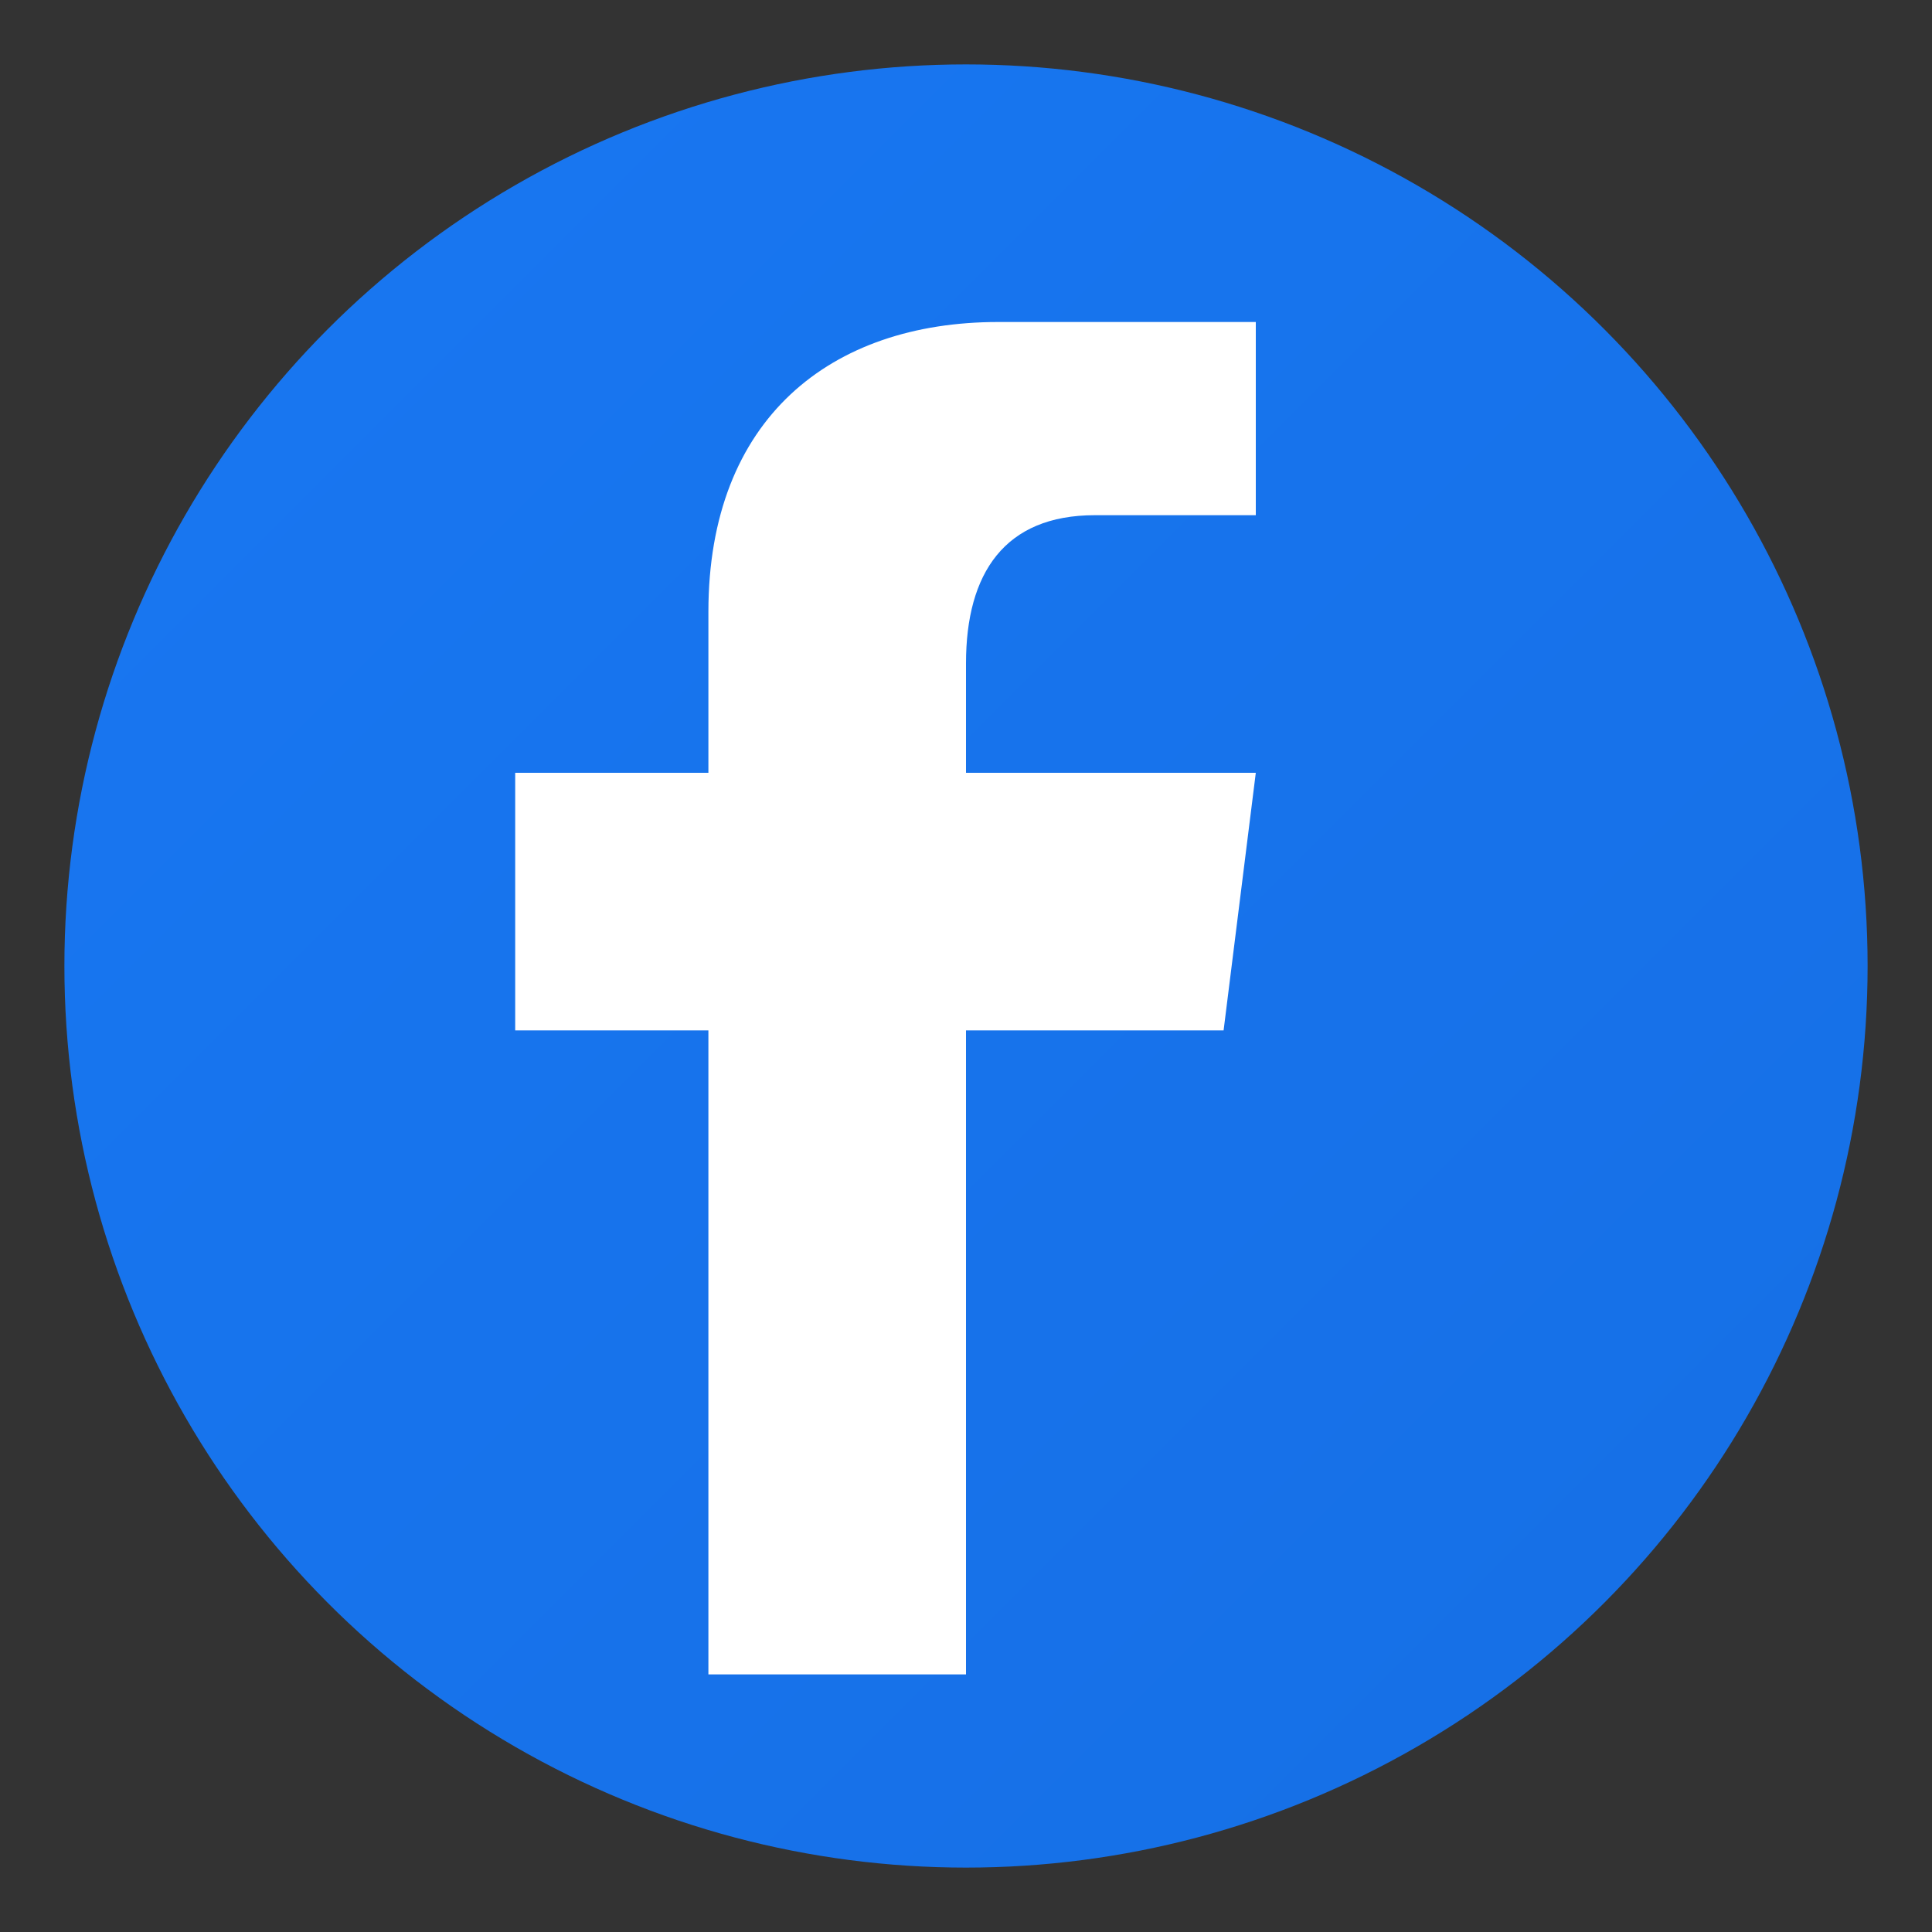
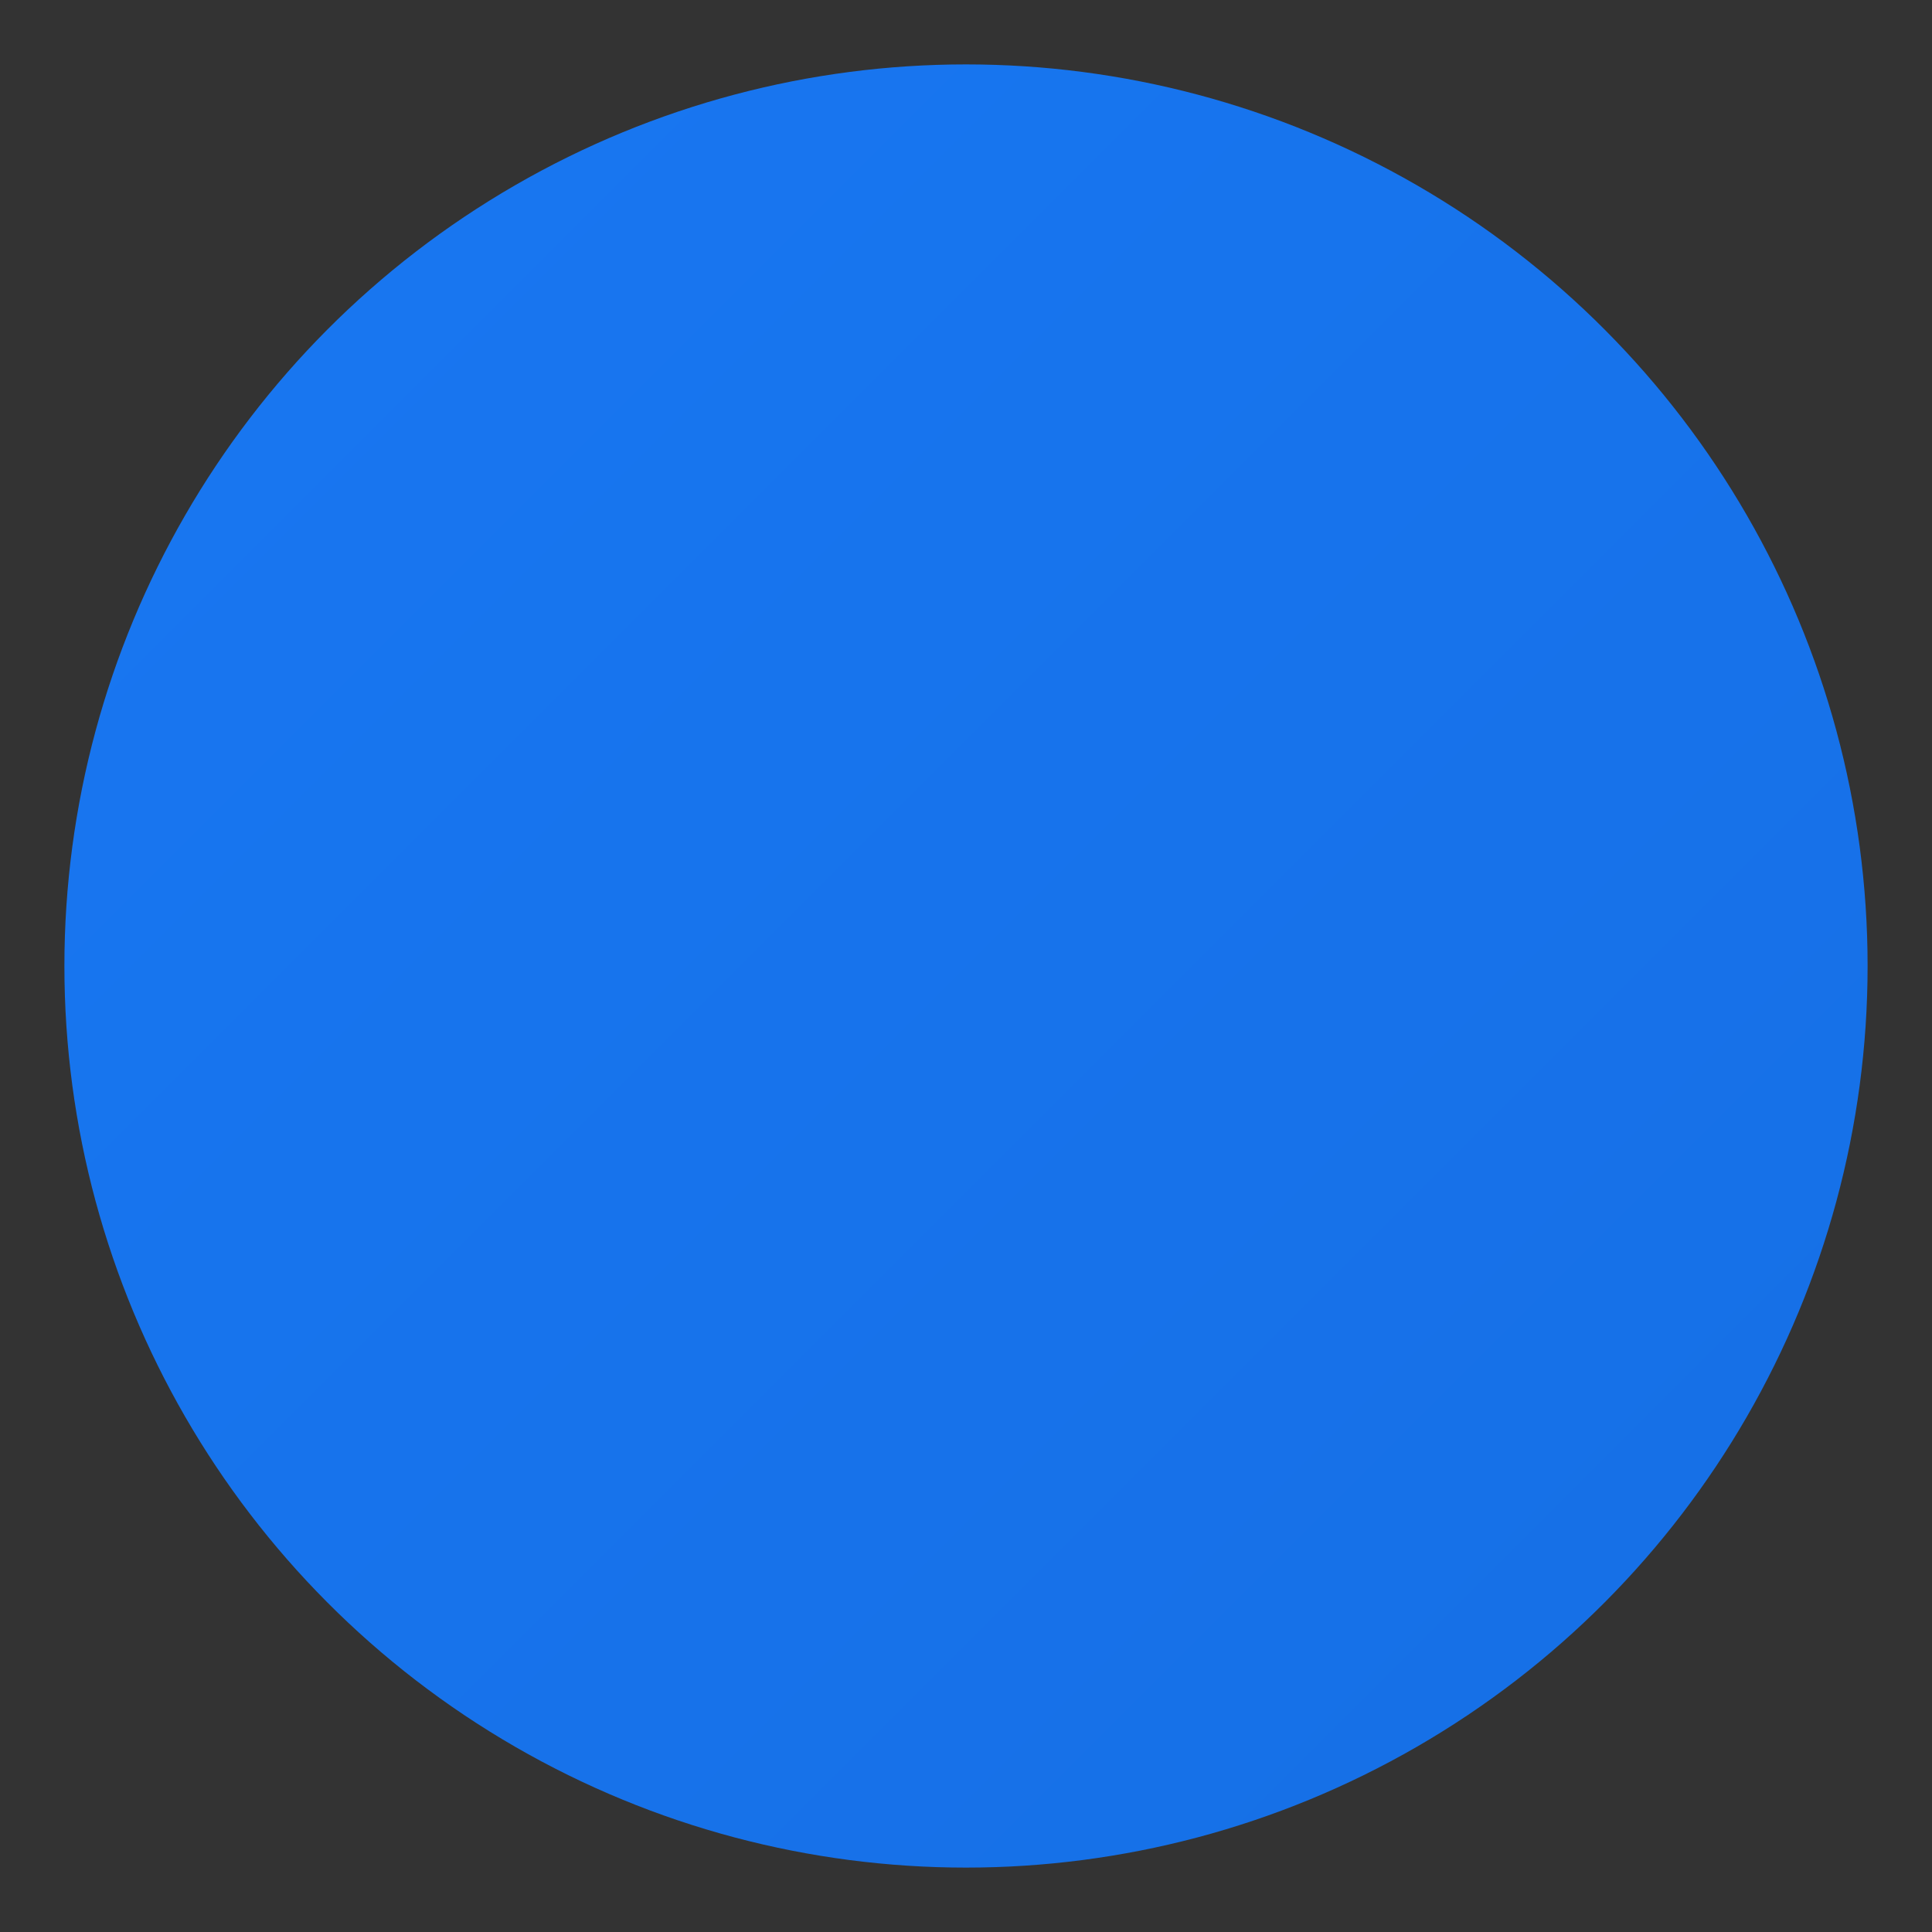
<svg xmlns="http://www.w3.org/2000/svg" width="30" height="30" viewBox="0 0 30 30" fill="none">
  <rect x="0" y="0" width="30" height="30" fill="#333333" stroke="none" />
  <defs>
    <linearGradient id="facebookGradient" x1="0%" y1="0%" x2="100%" y2="100%">
      <stop offset="0%" style="stop-color:#1877f2" />
      <stop offset="100%" style="stop-color:#166fe5" />
    </linearGradient>
  </defs>
  <circle cx="15" cy="15" r="14" fill="url(#facebookGradient)" />
-   <path d="M 19.5 8 L 17 8 C 15.6 8 15 8.9 15 10.3 L 15 12 L 19.5 12 L 19 16 L 15 16 L 15 26 L 11 26 L 11 16 L 8 16 L 8 12 L 11 12 L 11 9.5 C 11 6.5 12.9 5 15.5 5 L 19.5 5 L 19.5 8 Z" fill="white" />
</svg>